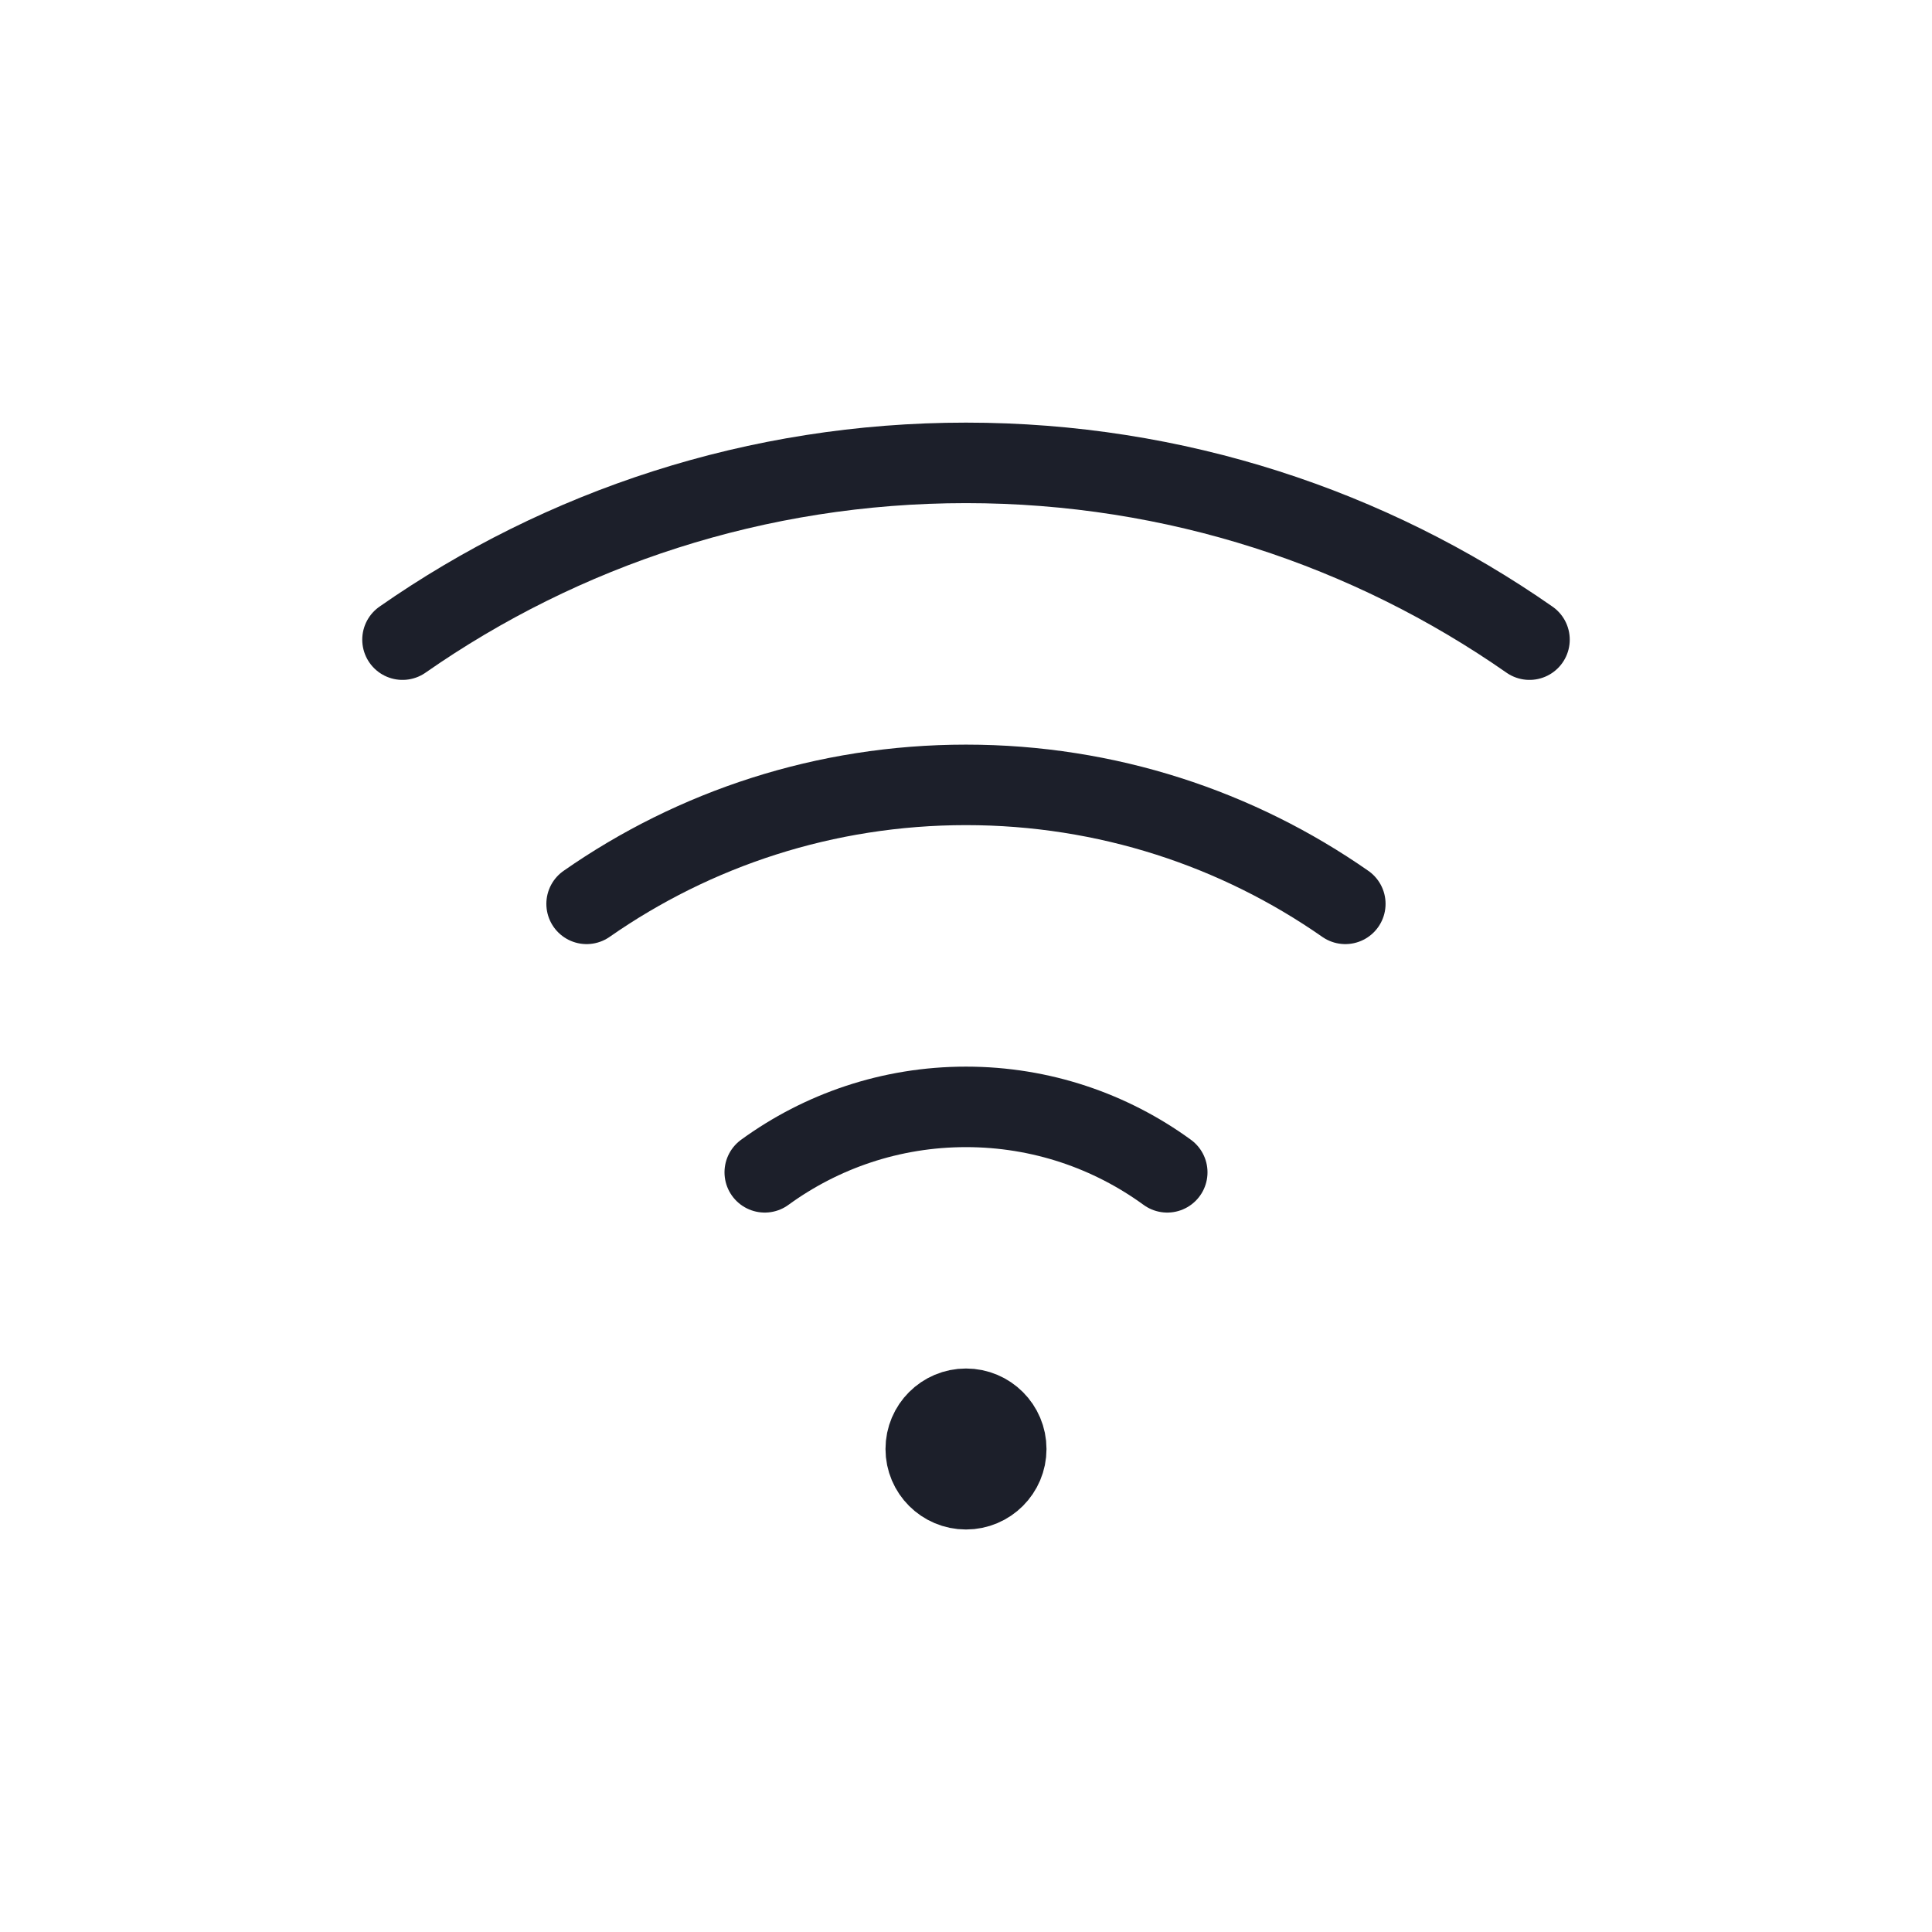
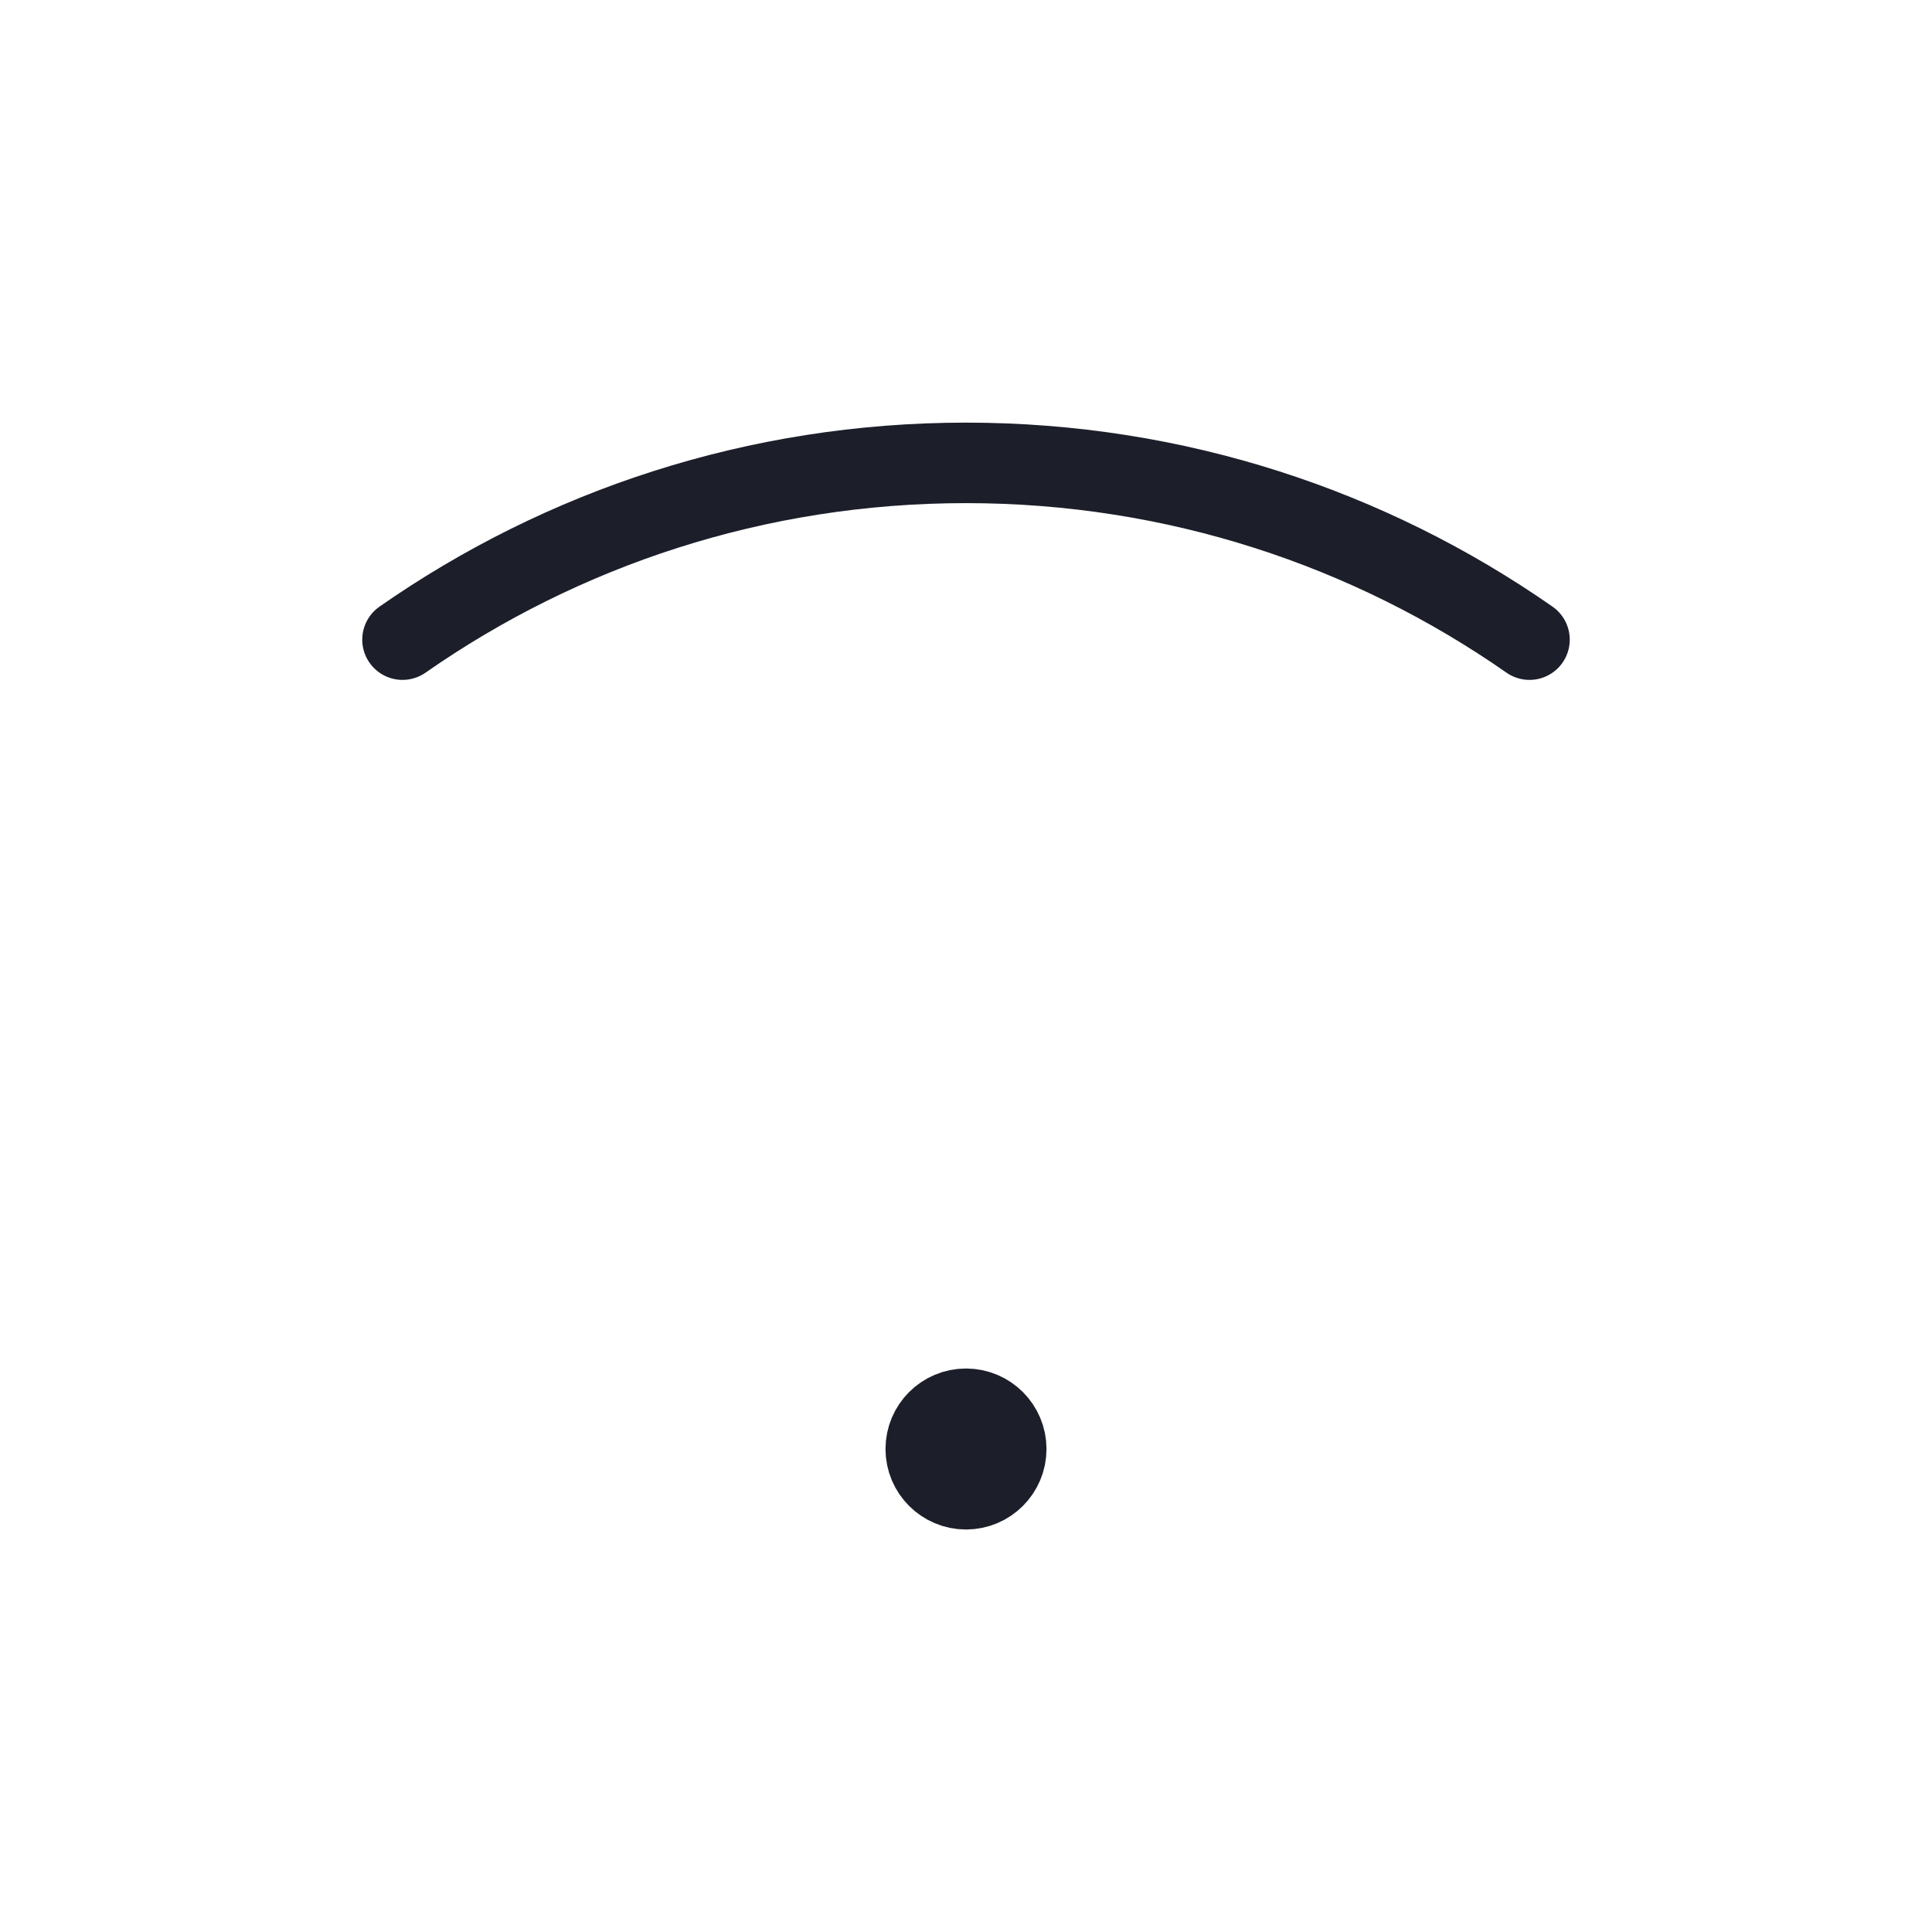
<svg xmlns="http://www.w3.org/2000/svg" width="24" height="24" viewBox="0 0 24 24" fill="none">
-   <path d="M12.5 18C12.5 18.276 12.276 18.5 12 18.5C11.724 18.5 11.5 18.276 11.5 18C11.5 17.724 11.724 17.5 12 17.5C12.276 17.5 12.5 17.724 12.5 18Z" stroke="#1C1F2A" />
-   <path d="M9.5 14.563C10.202 14.052 11.066 13.75 12 13.75C12.934 13.75 13.798 14.052 14.5 14.563" stroke="#1C1F2A" stroke-linecap="round" stroke-linejoin="round" />
-   <path d="M16.712 11.228C15.376 10.296 13.752 9.75 12 9.75C10.248 9.75 8.623 10.296 7.287 11.228" stroke="#1C1F2A" stroke-linecap="round" stroke-linejoin="round" />
+   <path d="M12.5 18C12.5 18.276 12.276 18.5 12 18.5C11.724 18.5 11.5 18.276 11.5 18C11.5 17.724 11.724 17.5 12 17.5C12.276 17.5 12.5 17.724 12.5 18" stroke="#1C1F2A" />
  <path d="M5 7.946C6.984 6.562 9.397 5.75 12 5.75C14.603 5.75 17.016 6.562 19 7.946" stroke="#1C1F2A" stroke-linecap="round" stroke-linejoin="round" />
</svg>